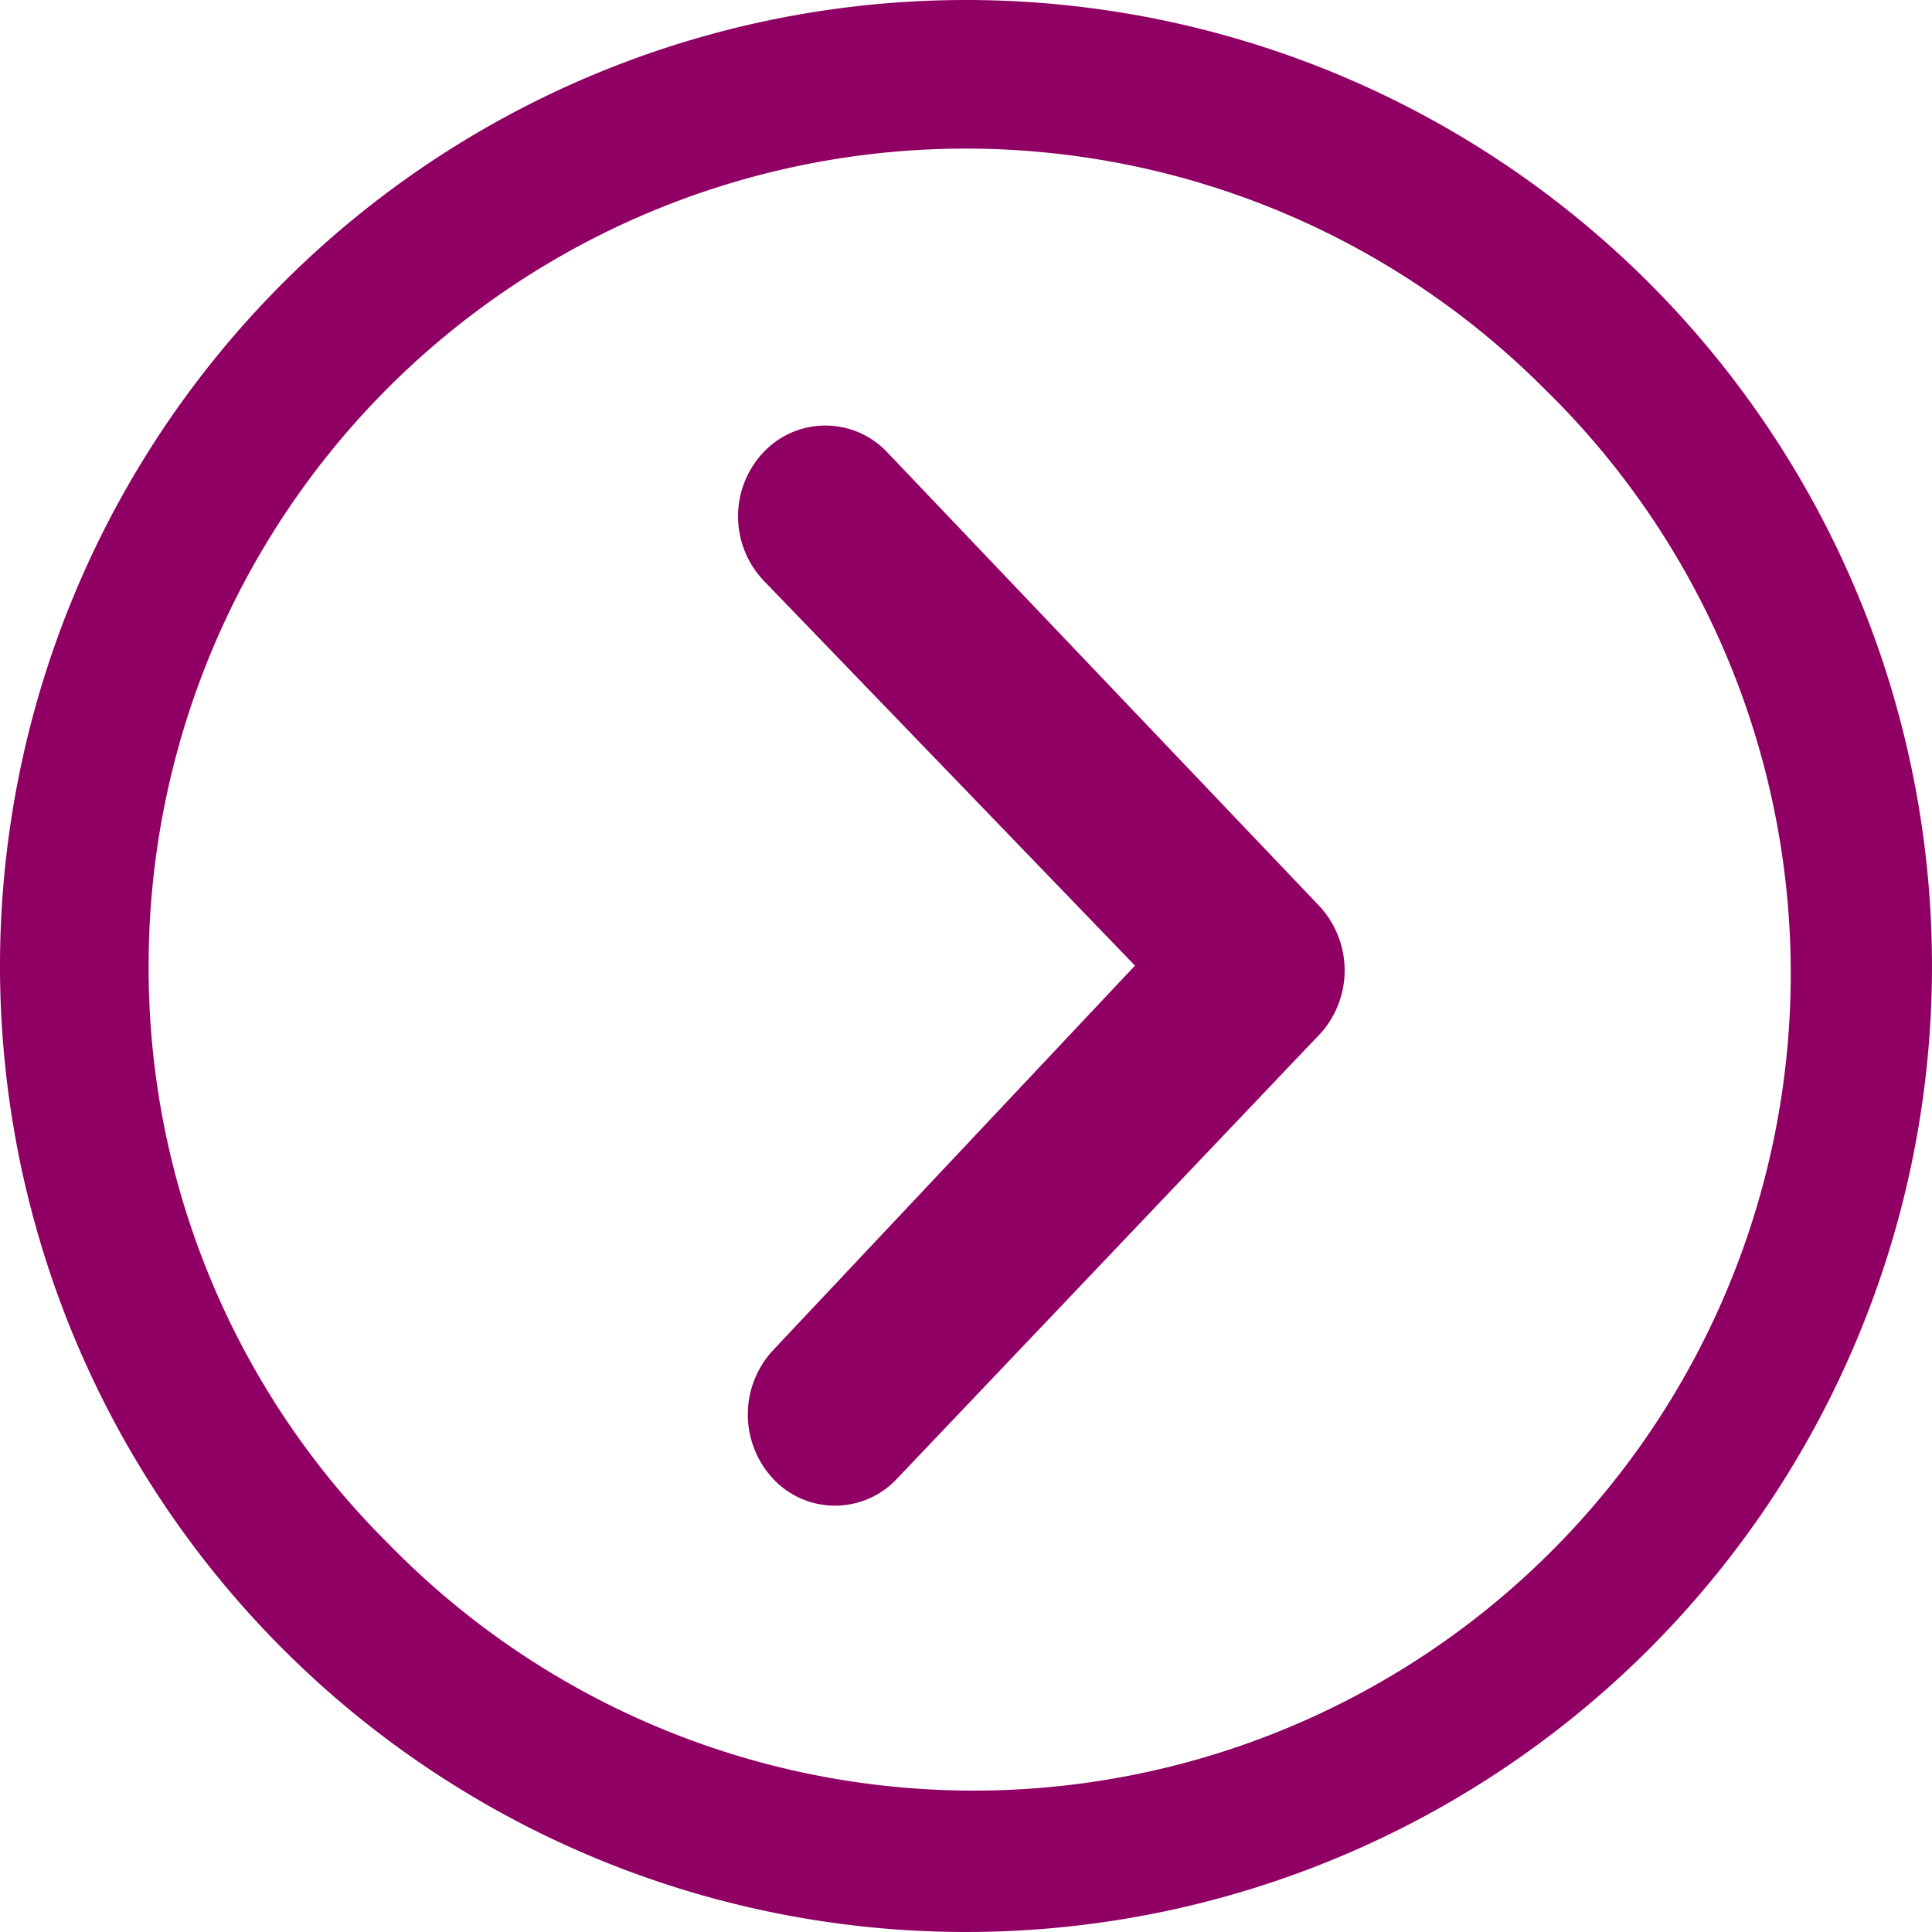
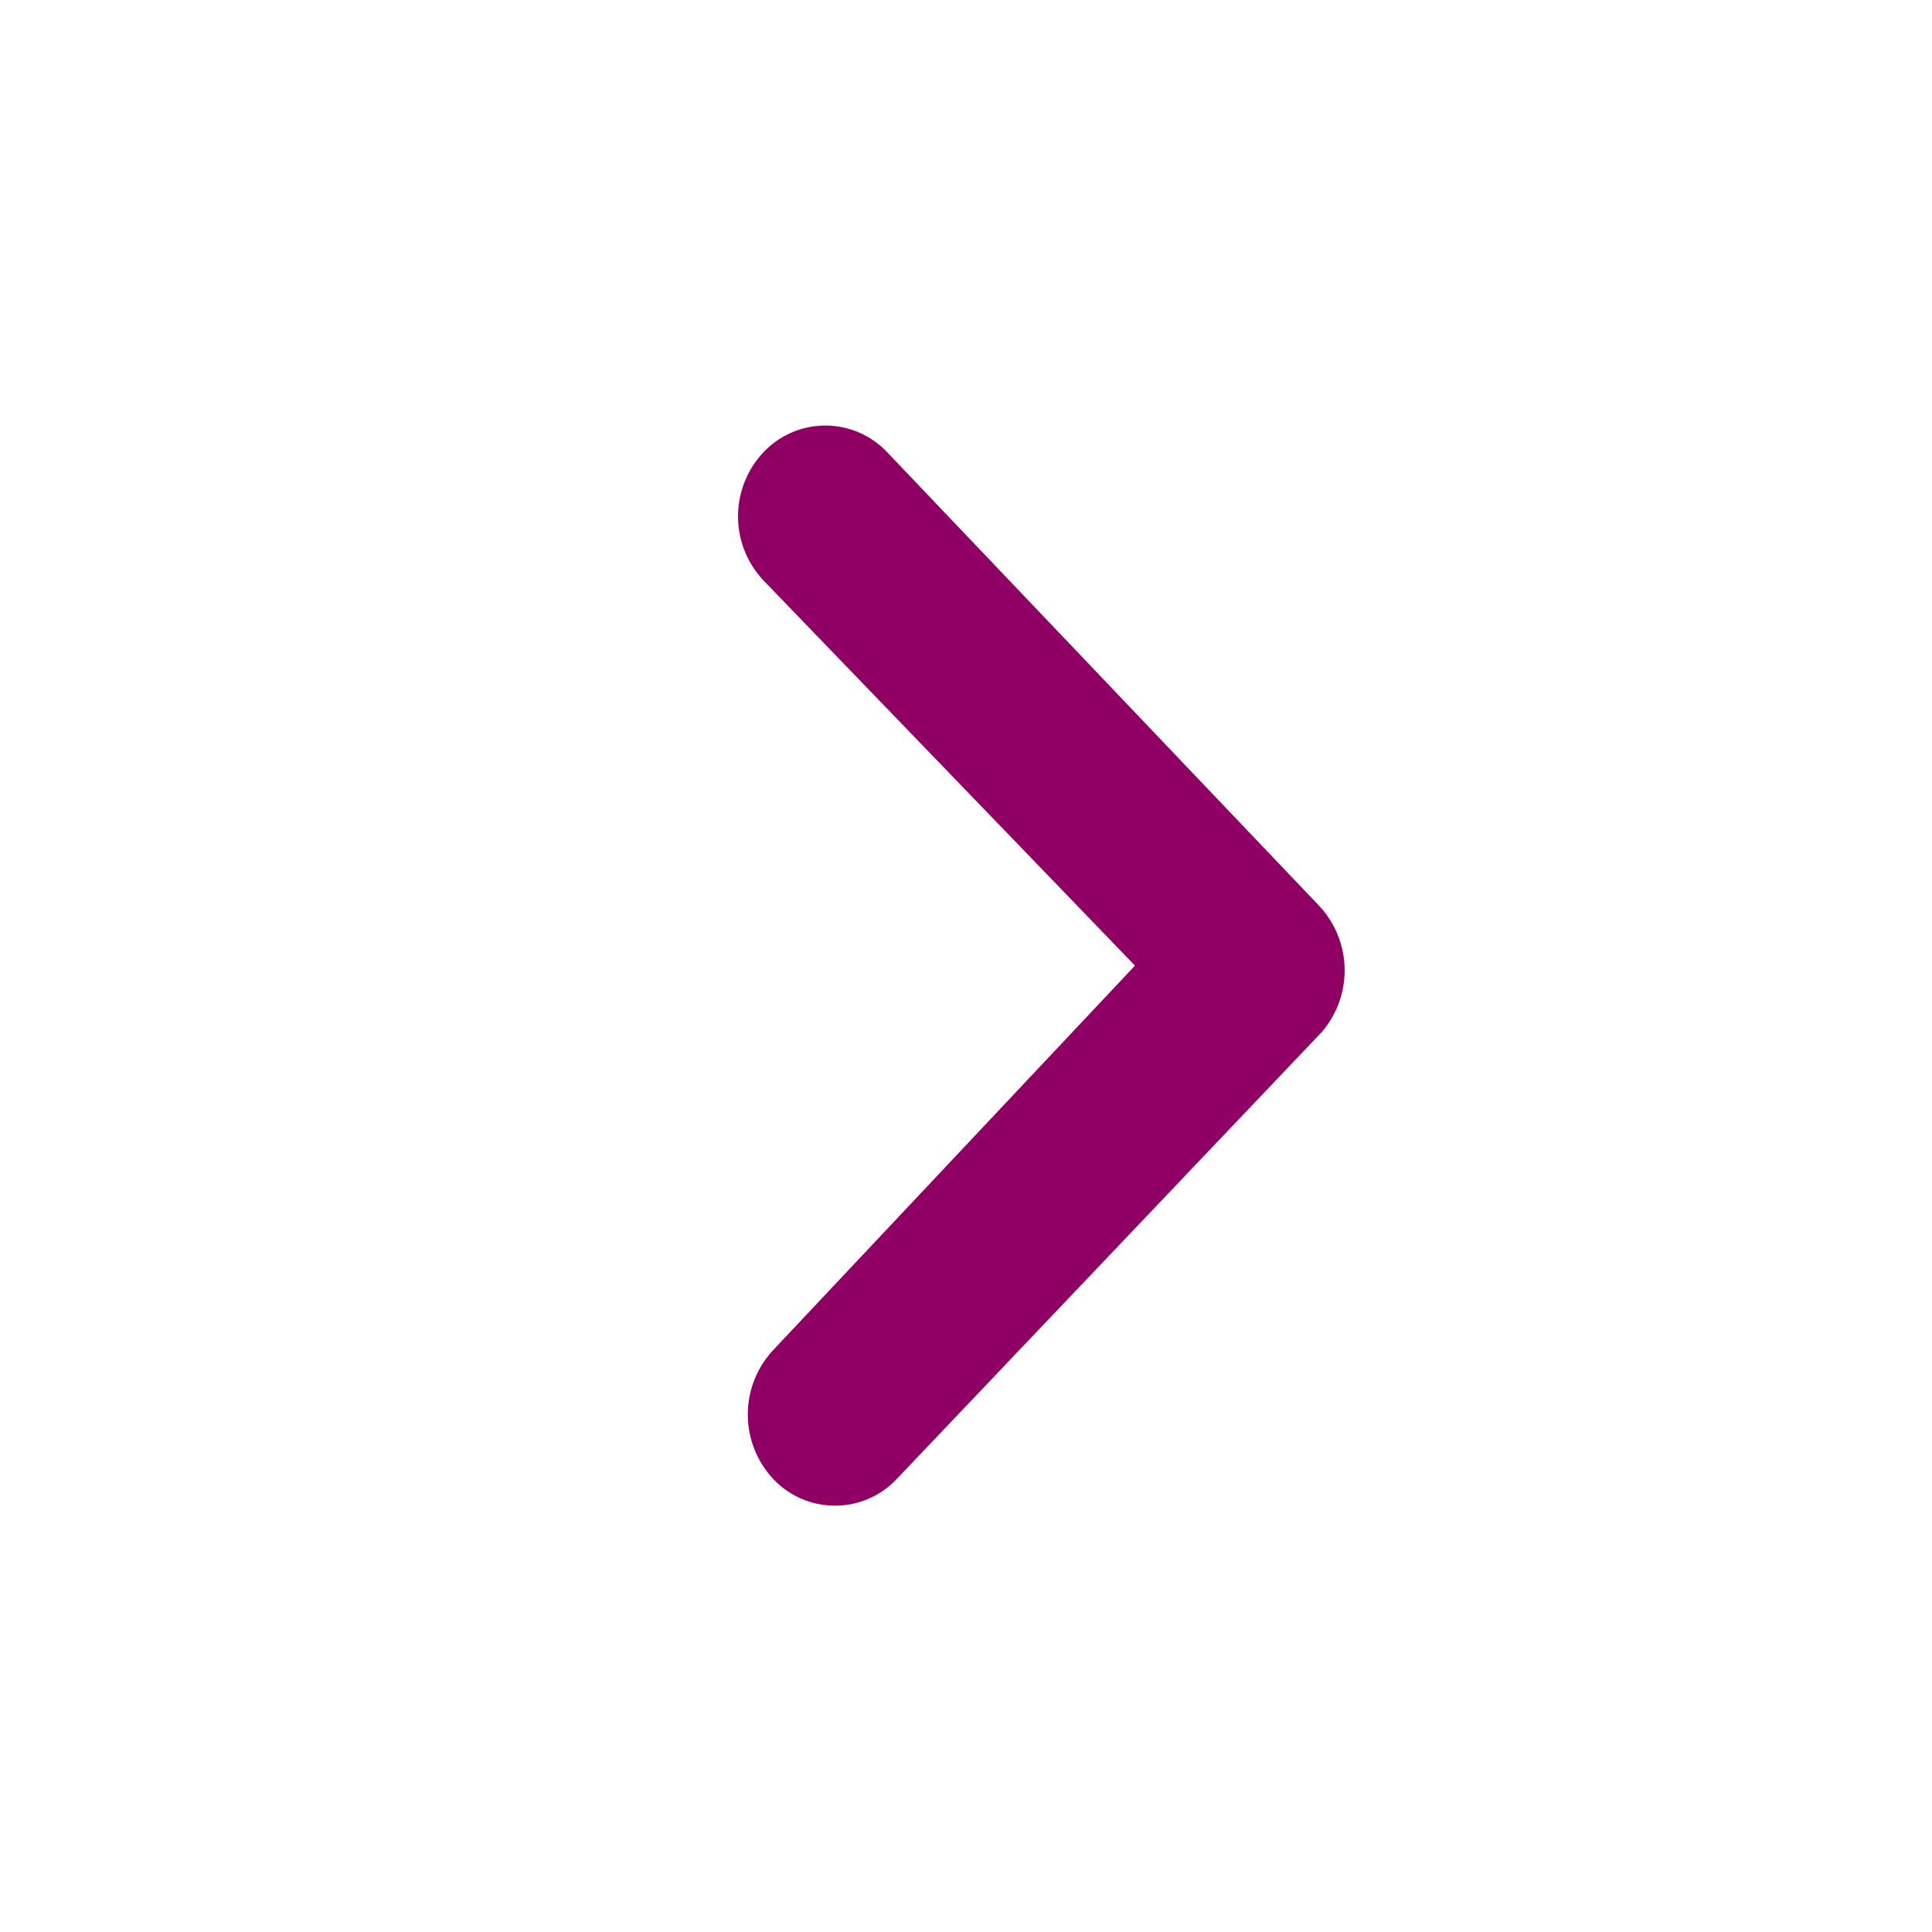
<svg xmlns="http://www.w3.org/2000/svg" width="15" height="15" viewBox="0 0 15 15">
  <g id="グループ_18" data-name="グループ 18" transform="translate(-1542.875 -3544.5)">
    <path id="パス_182" data-name="パス 182" d="M14.614,10.19a.66.66,0,0,1,.96,0l3.354,3.522a.734.734,0,0,1,.021.979l-3.3,3.47a.658.658,0,0,1-.96,0,.733.733,0,0,1,0-1l2.809-2.985-2.879-2.985A.725.725,0,0,1,14.614,10.19Z" transform="translate(1534.189 3537.821)" fill="#900064" />
-     <path id="パス_183" data-name="パス 183" d="M3.375,10.875a7.5,7.5,0,1,0,7.5-7.5A7.5,7.5,0,0,0,3.375,10.875Zm1.154,0A6.344,6.344,0,0,1,15.361,6.389a6.344,6.344,0,1,1-8.971,8.971A6.292,6.292,0,0,1,4.529,10.875Z" transform="translate(1539.5 3541.125)" fill="#900064" />
  </g>
</svg>